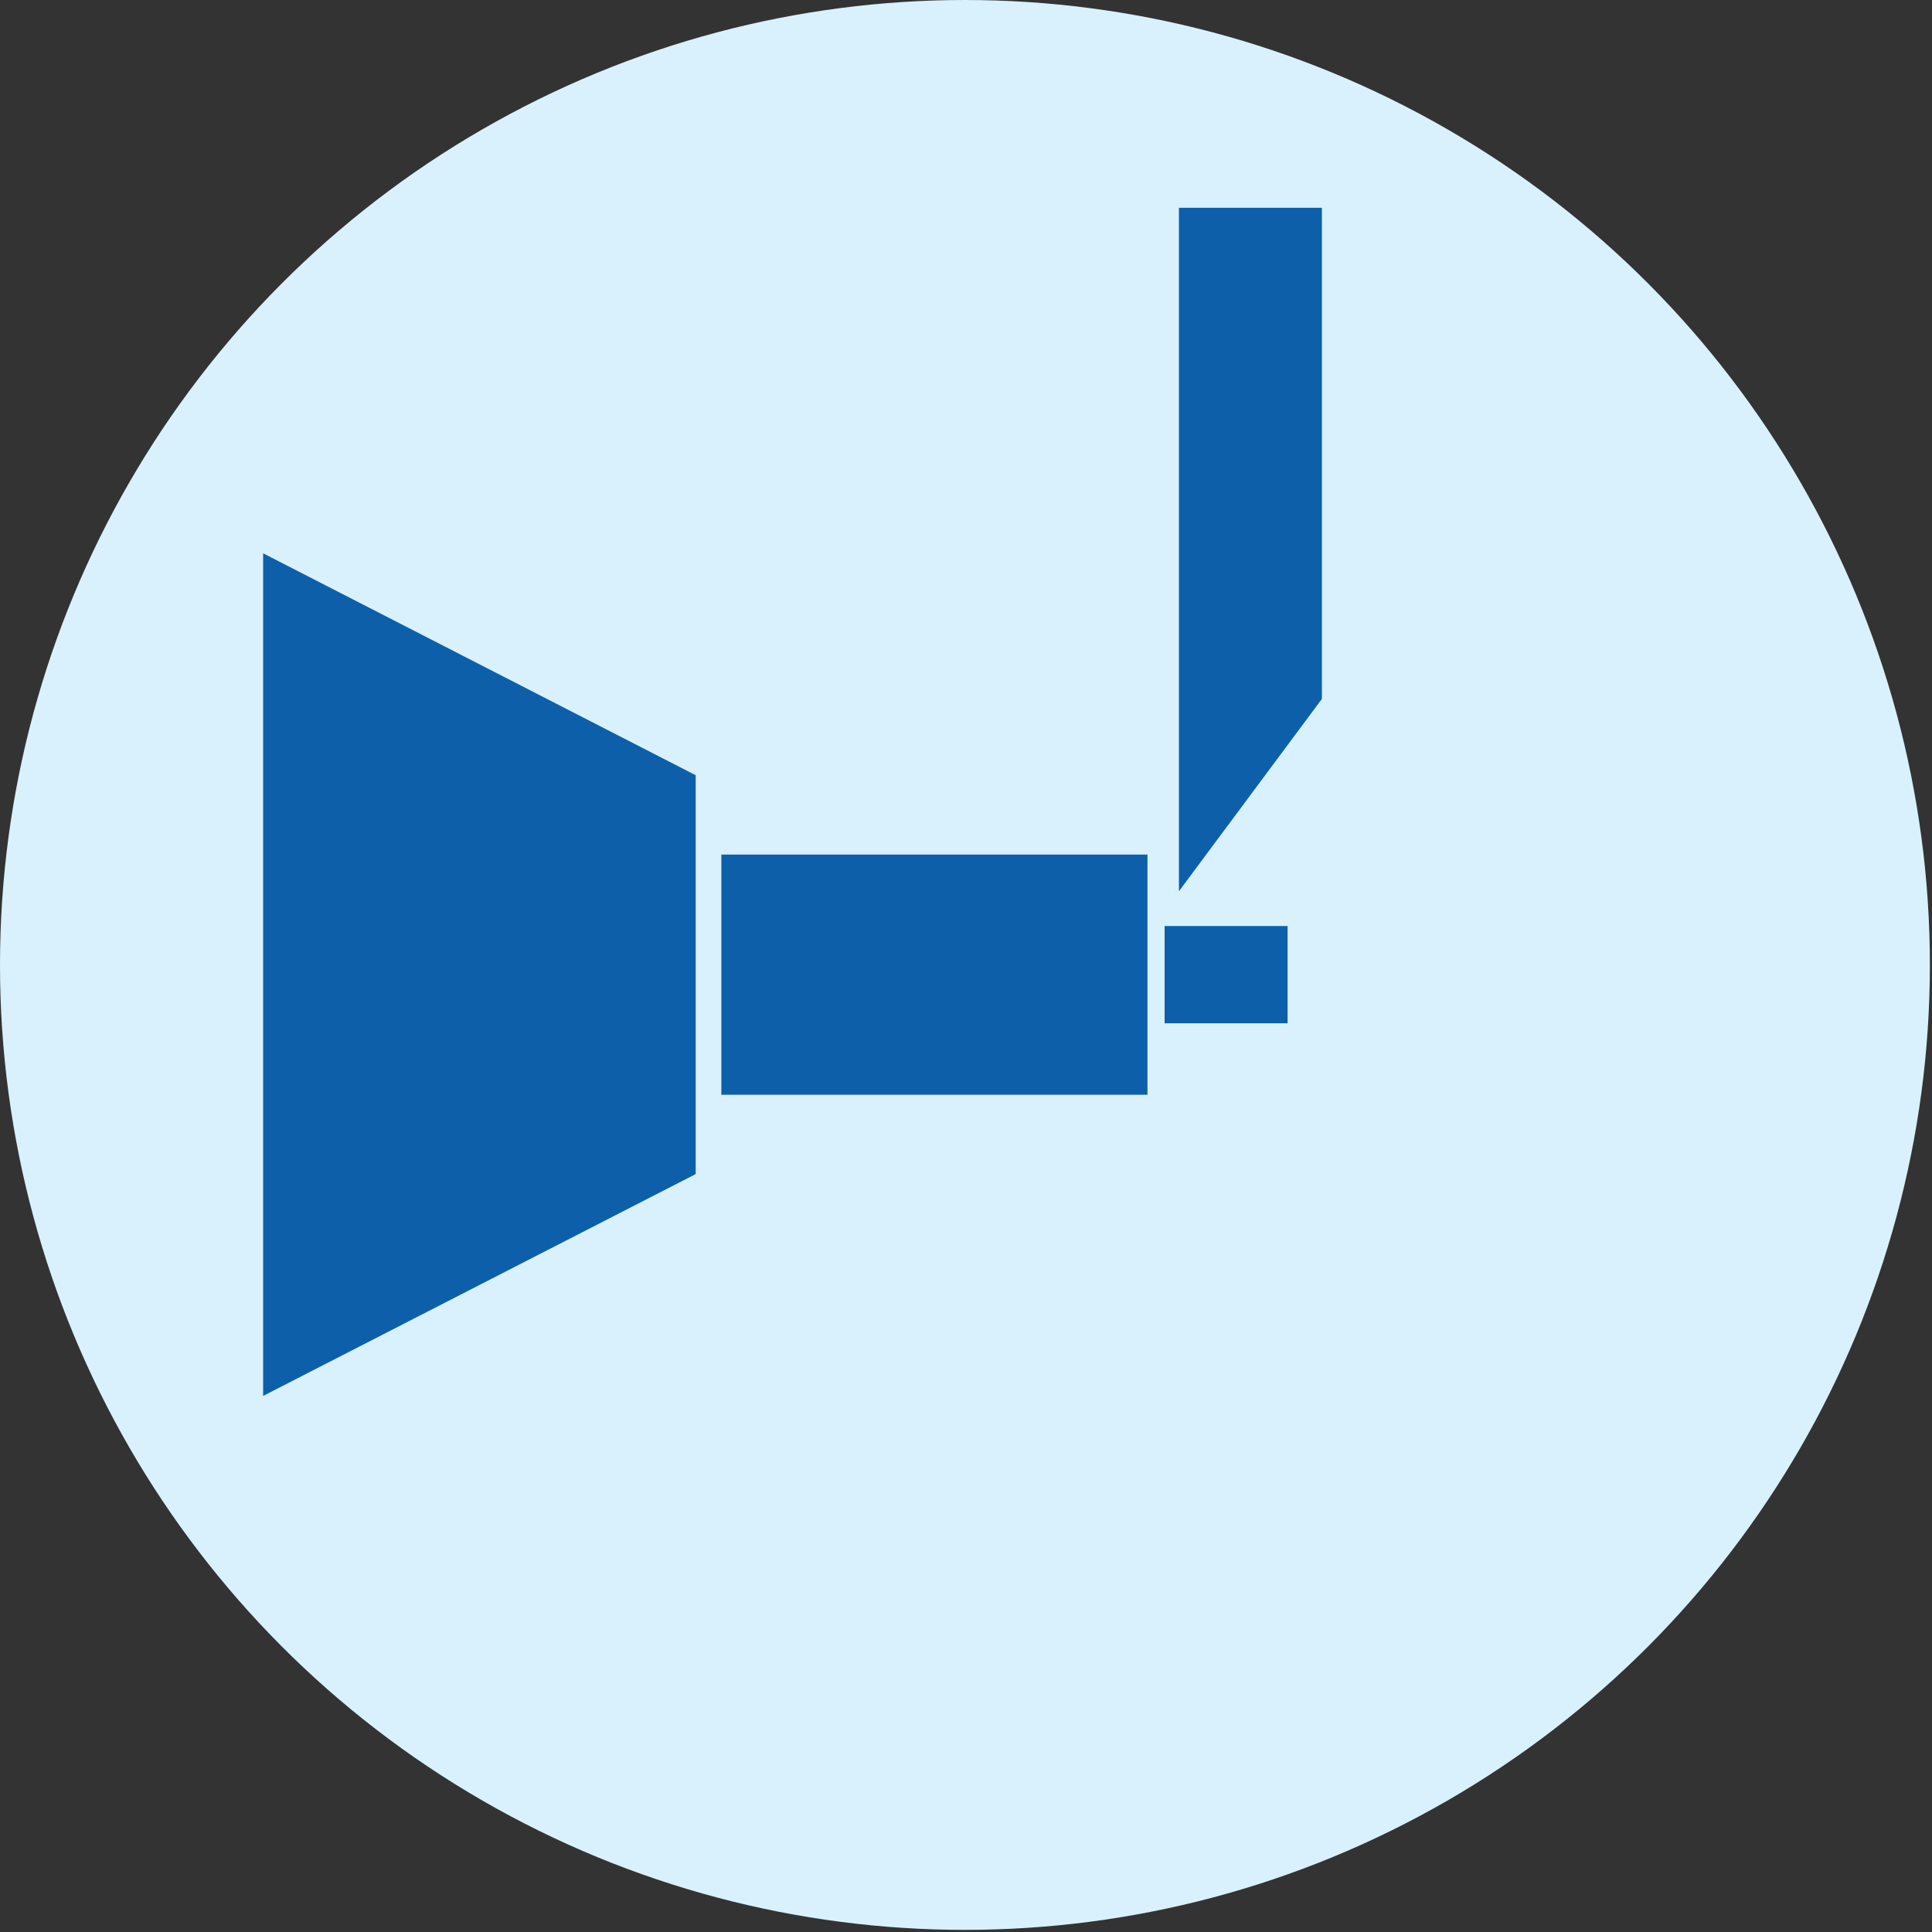
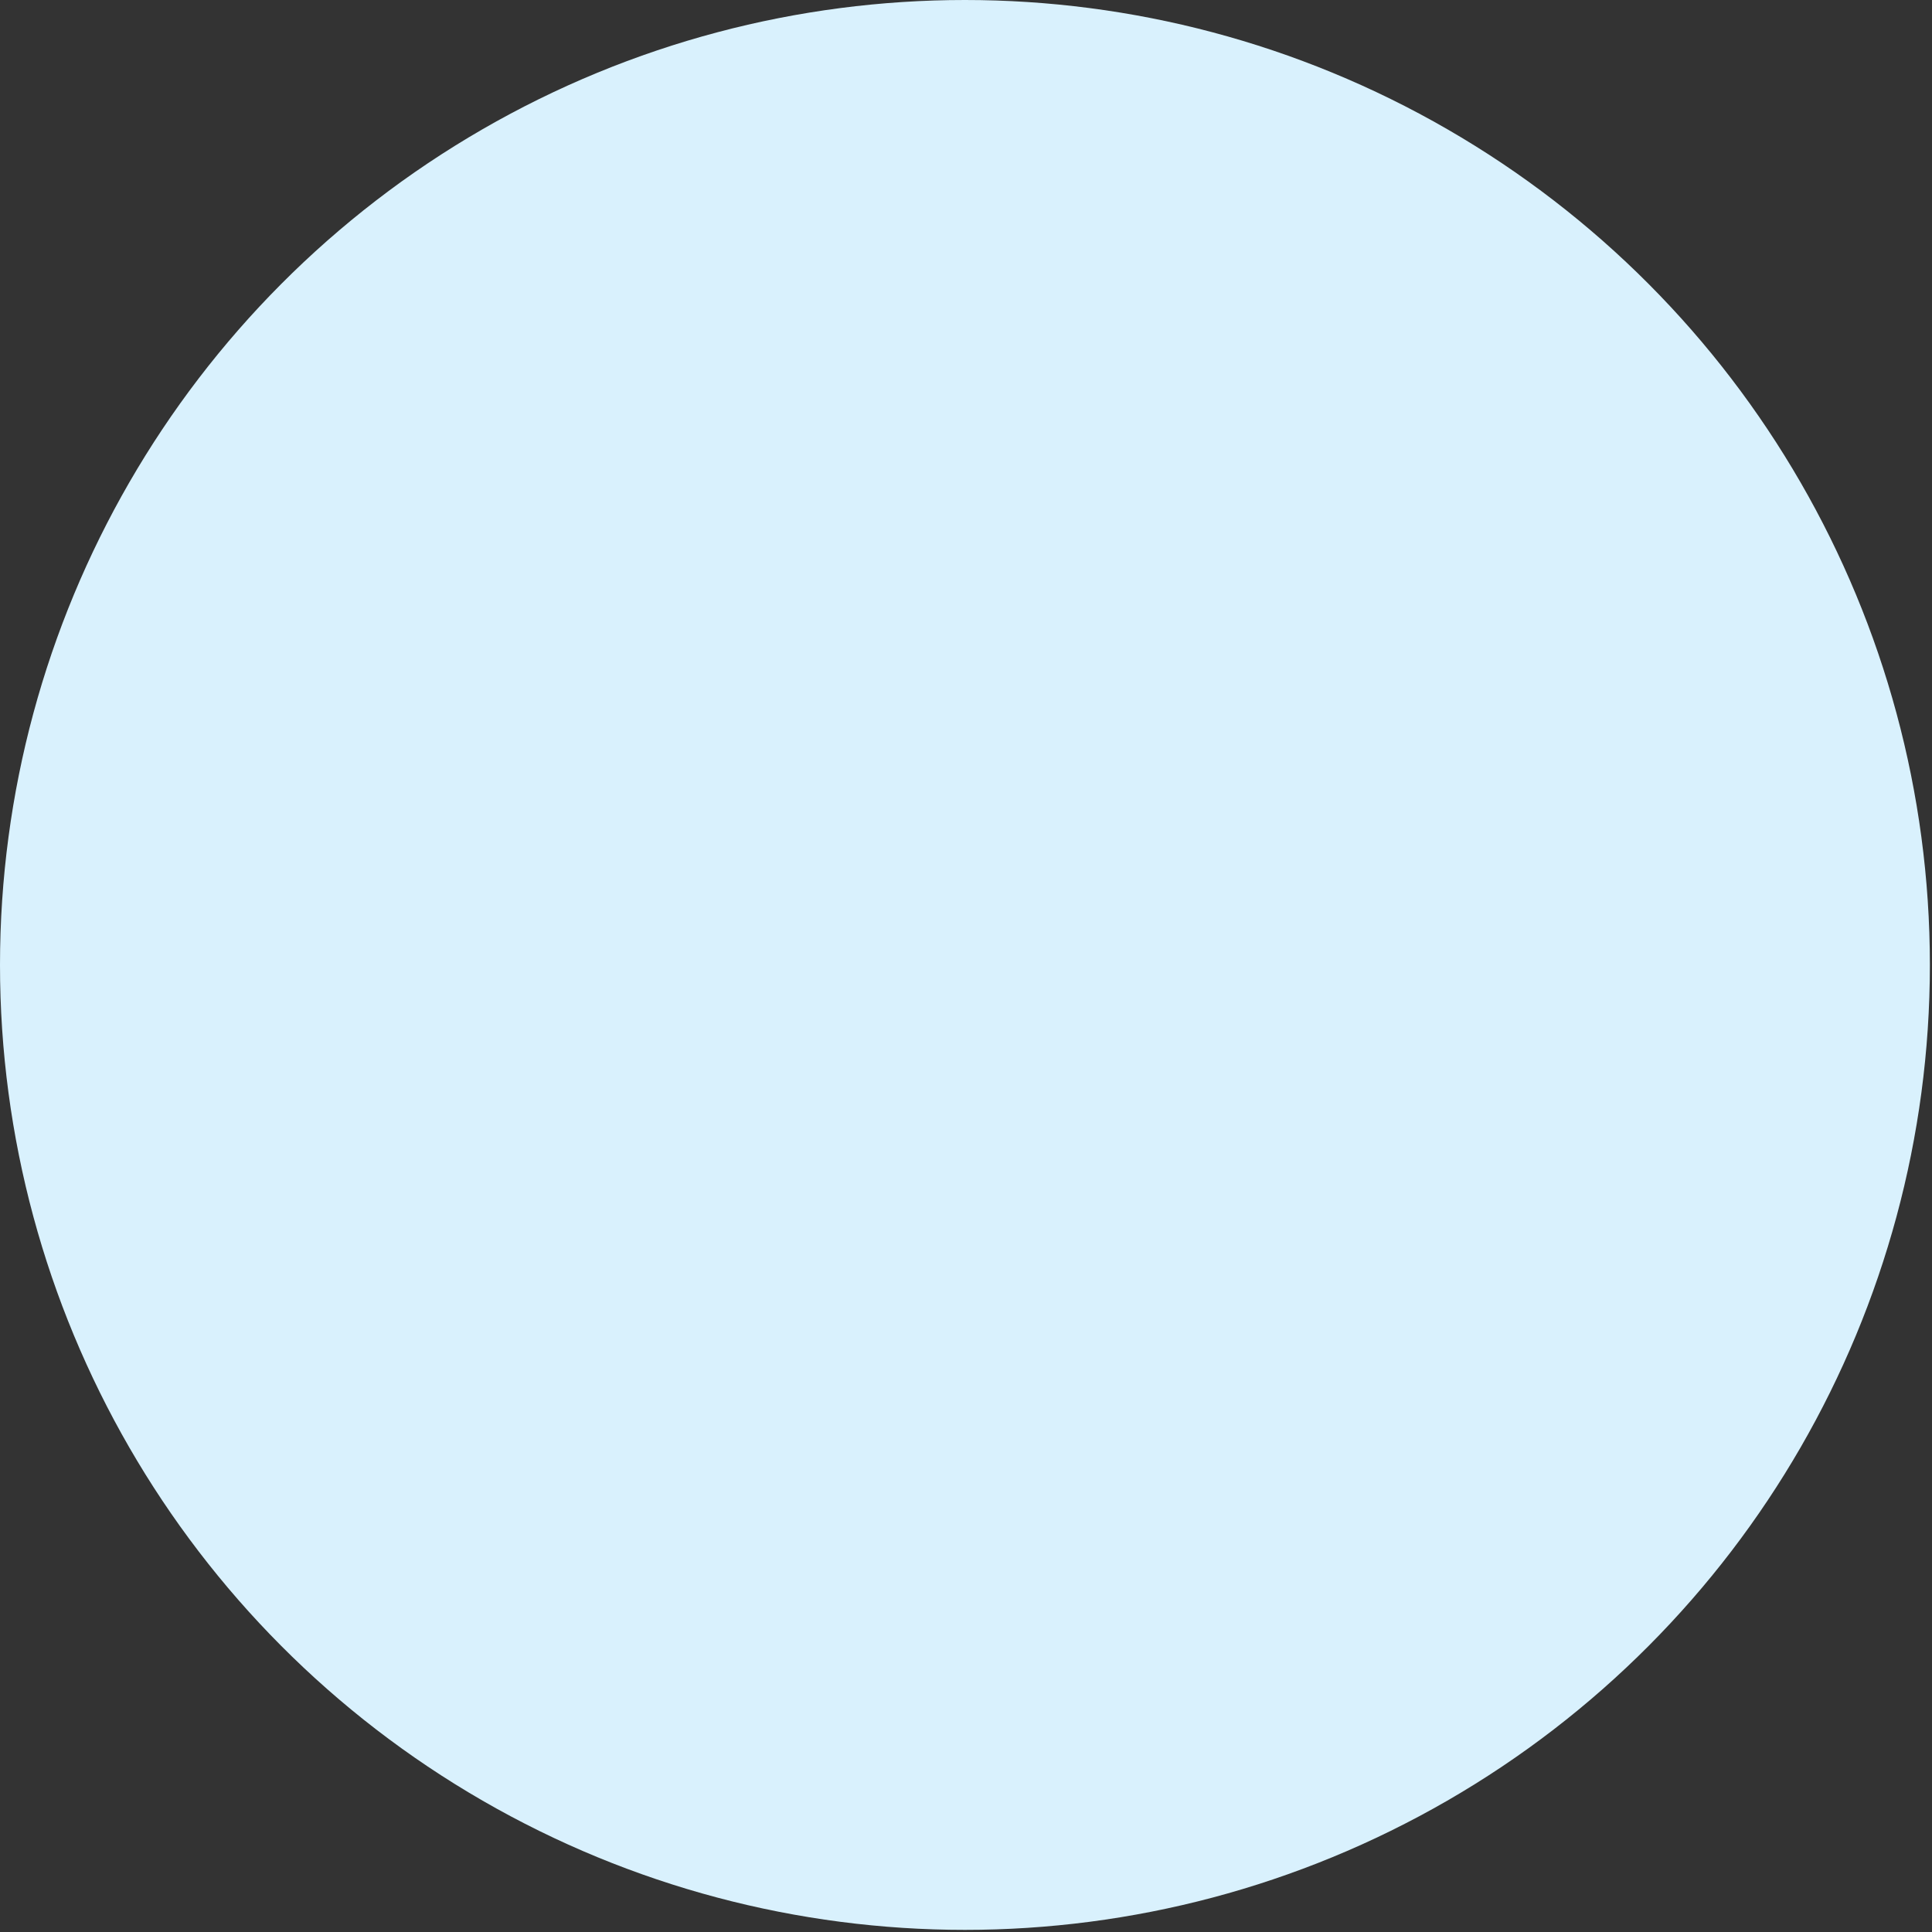
<svg xmlns="http://www.w3.org/2000/svg" width="728px" height="728px" viewBox="0 0 728 728" version="1.1">
  <rect x="0" y="0" width="728" height="728" fill="#333333" stroke="none" />
  <title>Turning</title>
  <g id="Page-1" stroke="none" stroke-width="1" fill="none" fill-rule="evenodd">
    <g id="Turning" fill-rule="nonzero">
      <circle id="Oval" fill="#D9F1FD" cx="363.6" cy="363.6" r="363.6" />
-       <path d="M262.14,292.11 L262.14,442.41 L99.15,526 L99.15,208.49 L262.14,292.11 Z M432.38,322 L271.81,322 L271.81,412.52 L432.38,412.52 L432.38,322 Z M485.18,348.94 L438.84,348.94 L438.84,385.58 L485.18,385.58 L485.18,348.94 Z M498.11,78.29 L444.23,78.29 L444.23,335.84 L498.11,263.35 L498.11,78.29 Z" id="Shape" fill="#0D5FA9" />
    </g>
  </g>
</svg>